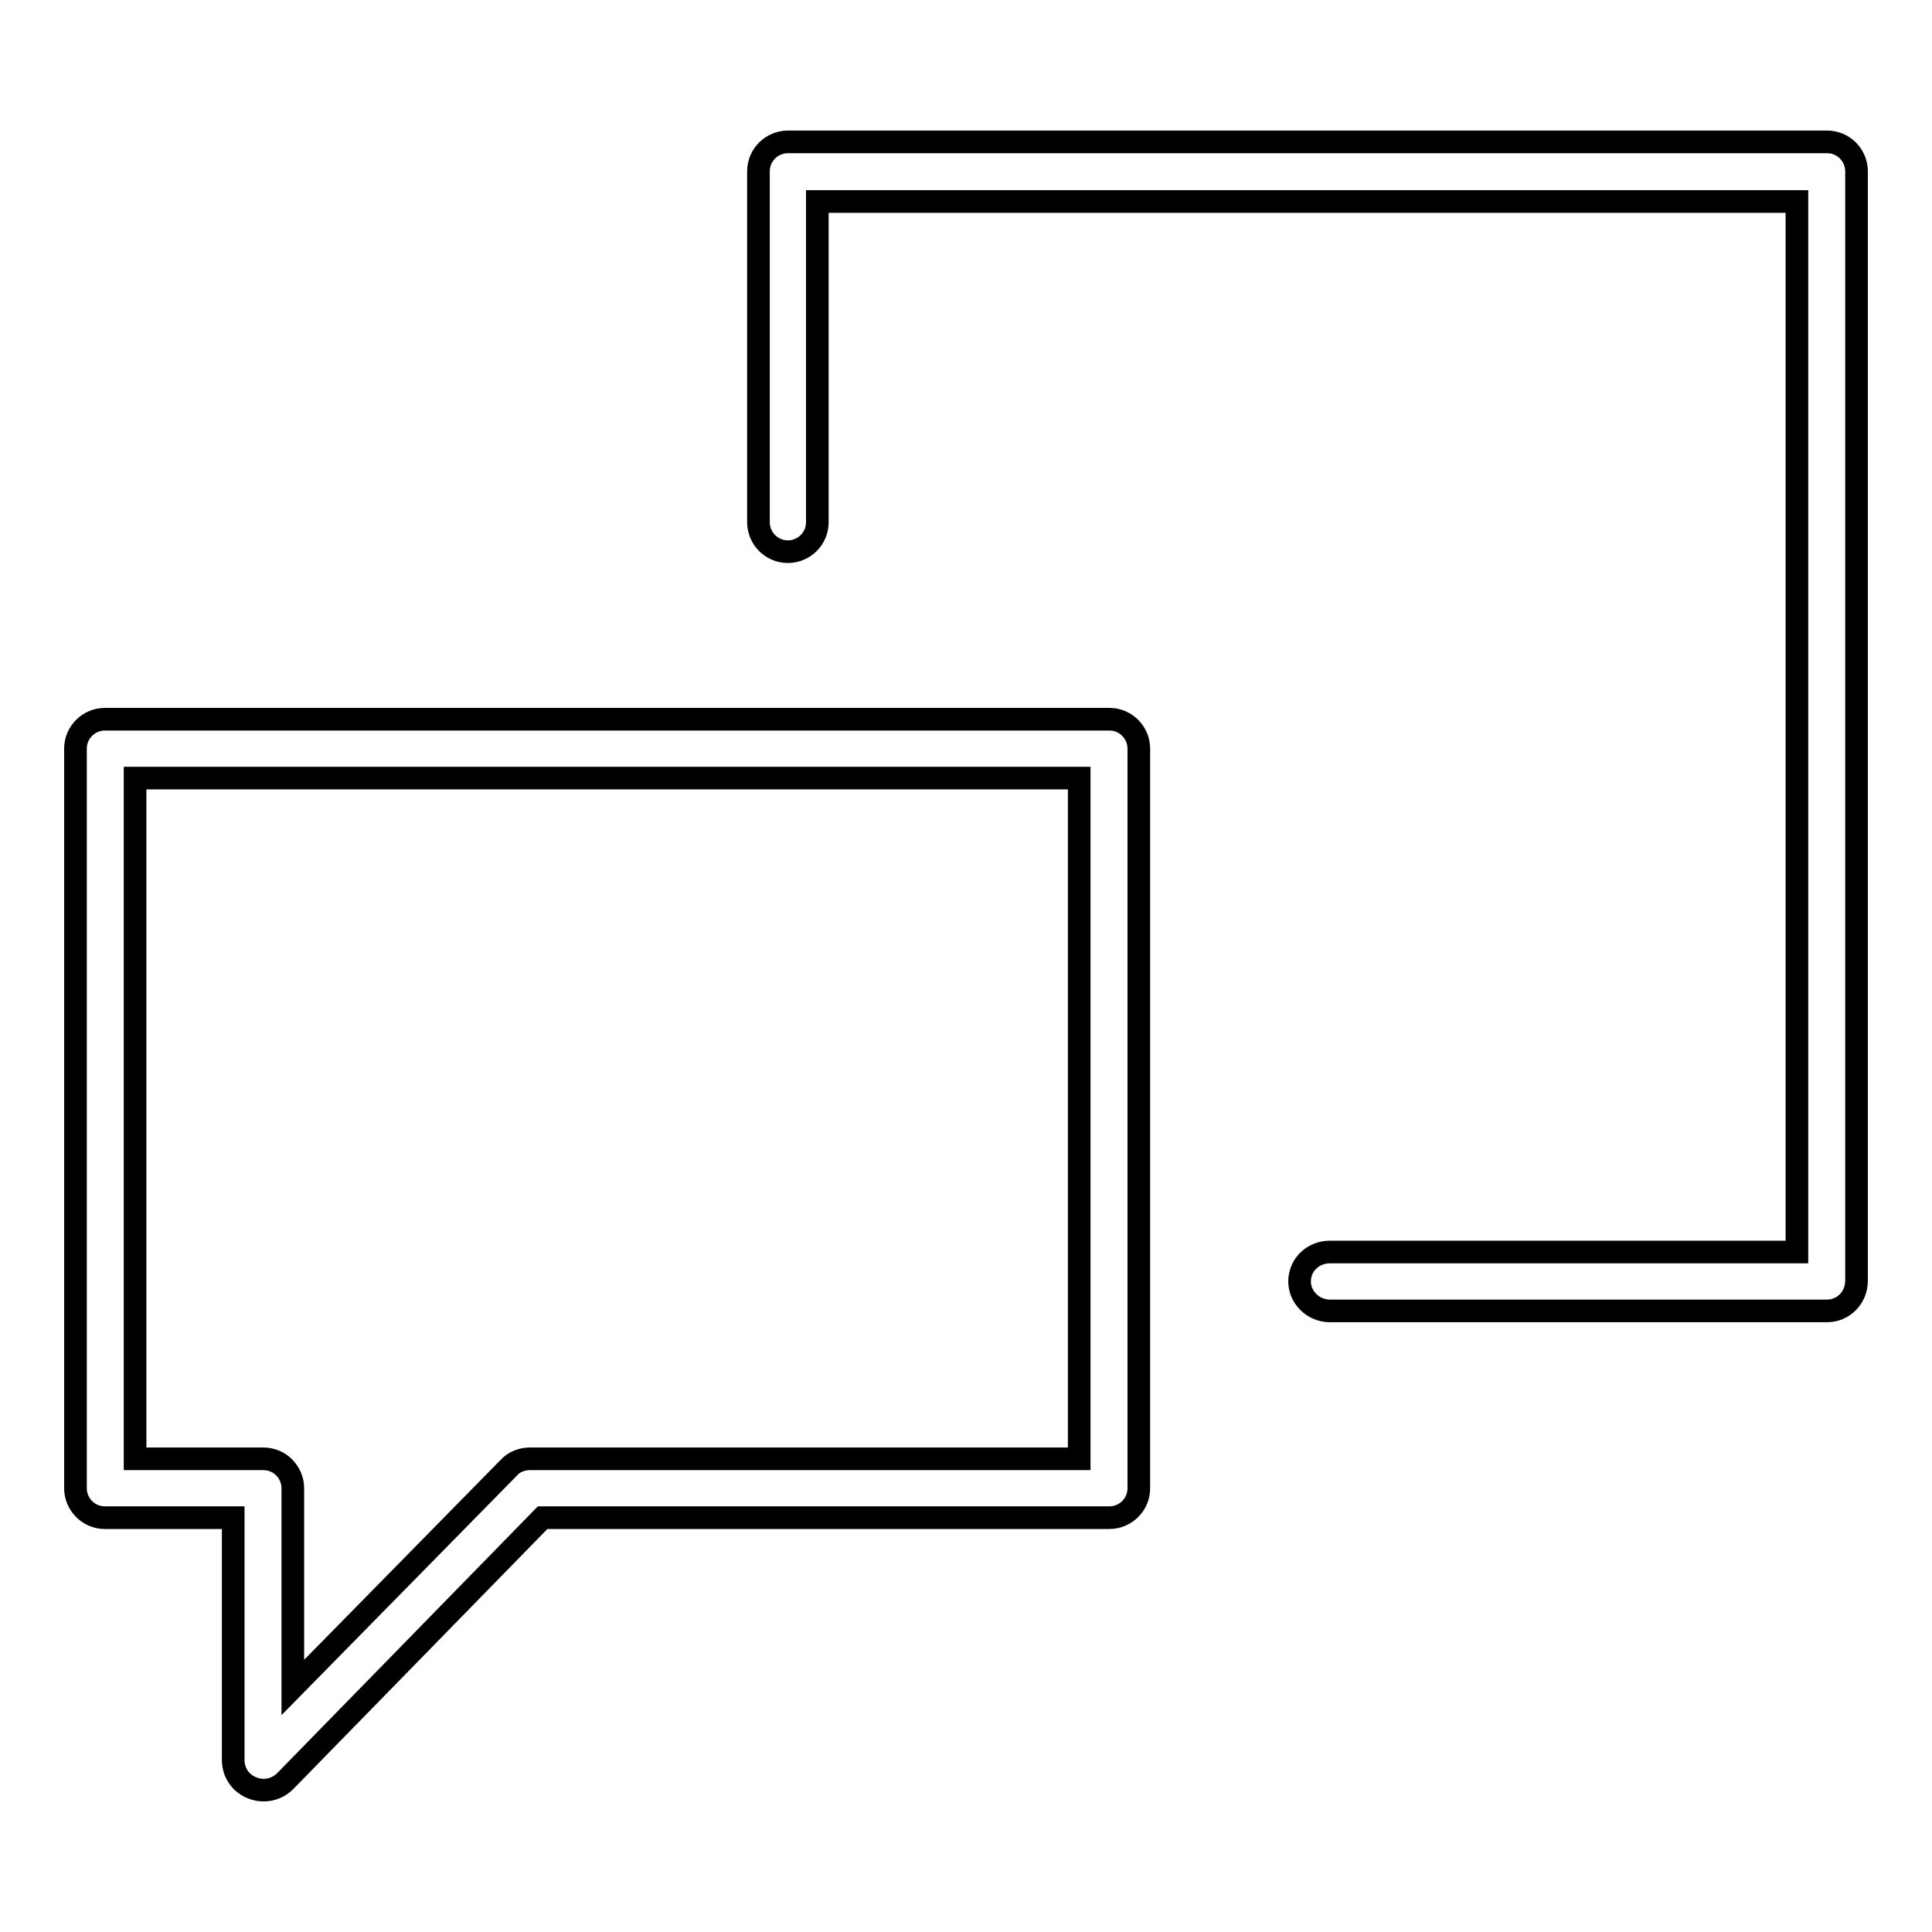
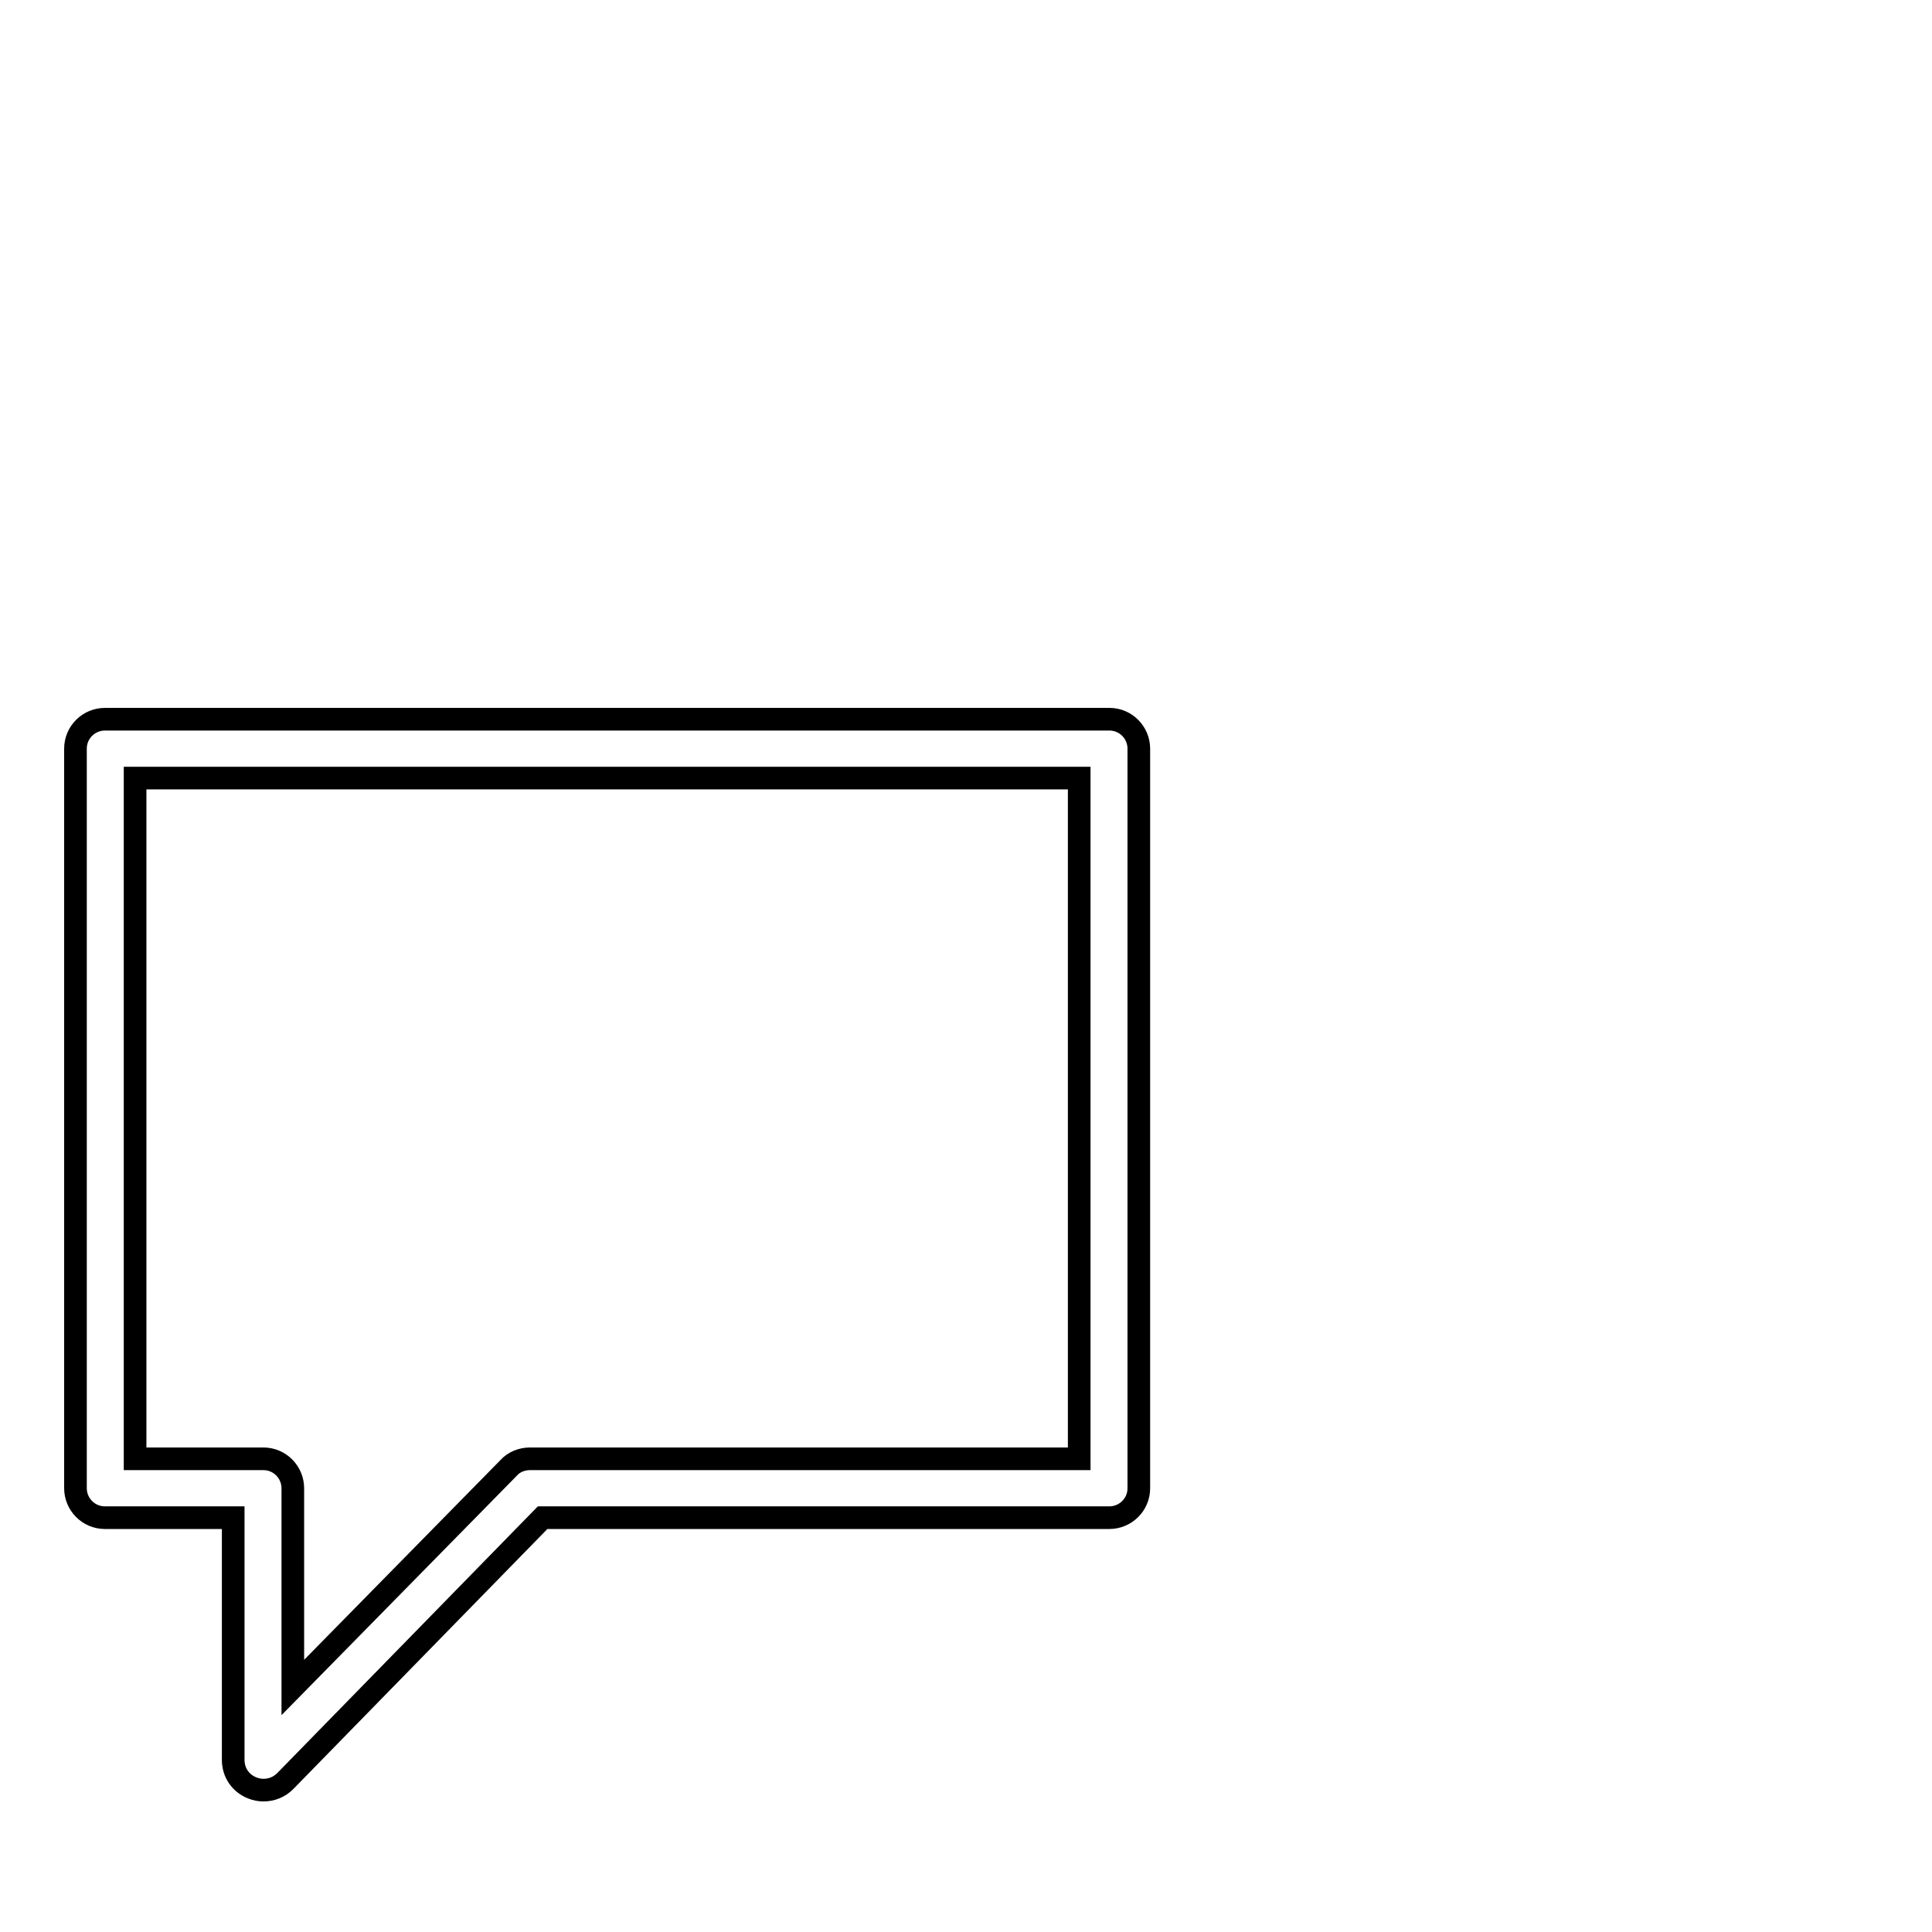
<svg xmlns="http://www.w3.org/2000/svg" version="1.1" x="0px" y="0px" viewBox="0 0 256 256" enable-background="new 0 0 256 256" xml:space="preserve">
  <g>
    <g>
-       <path stroke-width="3" fill-opacity="0" stroke="#000000" d="M242.1,173.7h-65.9c-2.2,0-4-1.8-4-3.9c0-2.2,1.8-3.9,4-3.9h61.9V26.7H108.3v42.5c0,2.2-1.8,3.9-3.9,3.9c-2.2,0-3.9-1.8-3.9-3.9V22.7c0-2.2,1.8-3.9,3.9-3.9h137.7c2.2,0,3.9,1.8,3.9,3.9v147C246,172,244.2,173.7,242.1,173.7z" />
      <path stroke-width="3" fill-opacity="0" stroke="#000000" d="M34.9,237.2c-0.5,0-1-0.1-1.5-0.3c-1.5-0.6-2.5-2-2.5-3.7v-32.1h-17c-2.2,0-3.9-1.8-3.9-3.9v-98c0-2.2,1.8-3.9,3.9-3.9H147c2.2,0,3.9,1.8,3.9,3.9v98c0,2.2-1.8,3.9-3.9,3.9H71.9L37.8,236C37,236.8,36,237.2,34.9,237.2z M17.9,193.3h17c2.2,0,3.9,1.8,3.9,3.9v26.4l28.6-29.1c0.7-0.8,1.8-1.2,2.8-1.2h72.8v-90.2H17.9V193.3z" />
    </g>
  </g>
</svg>